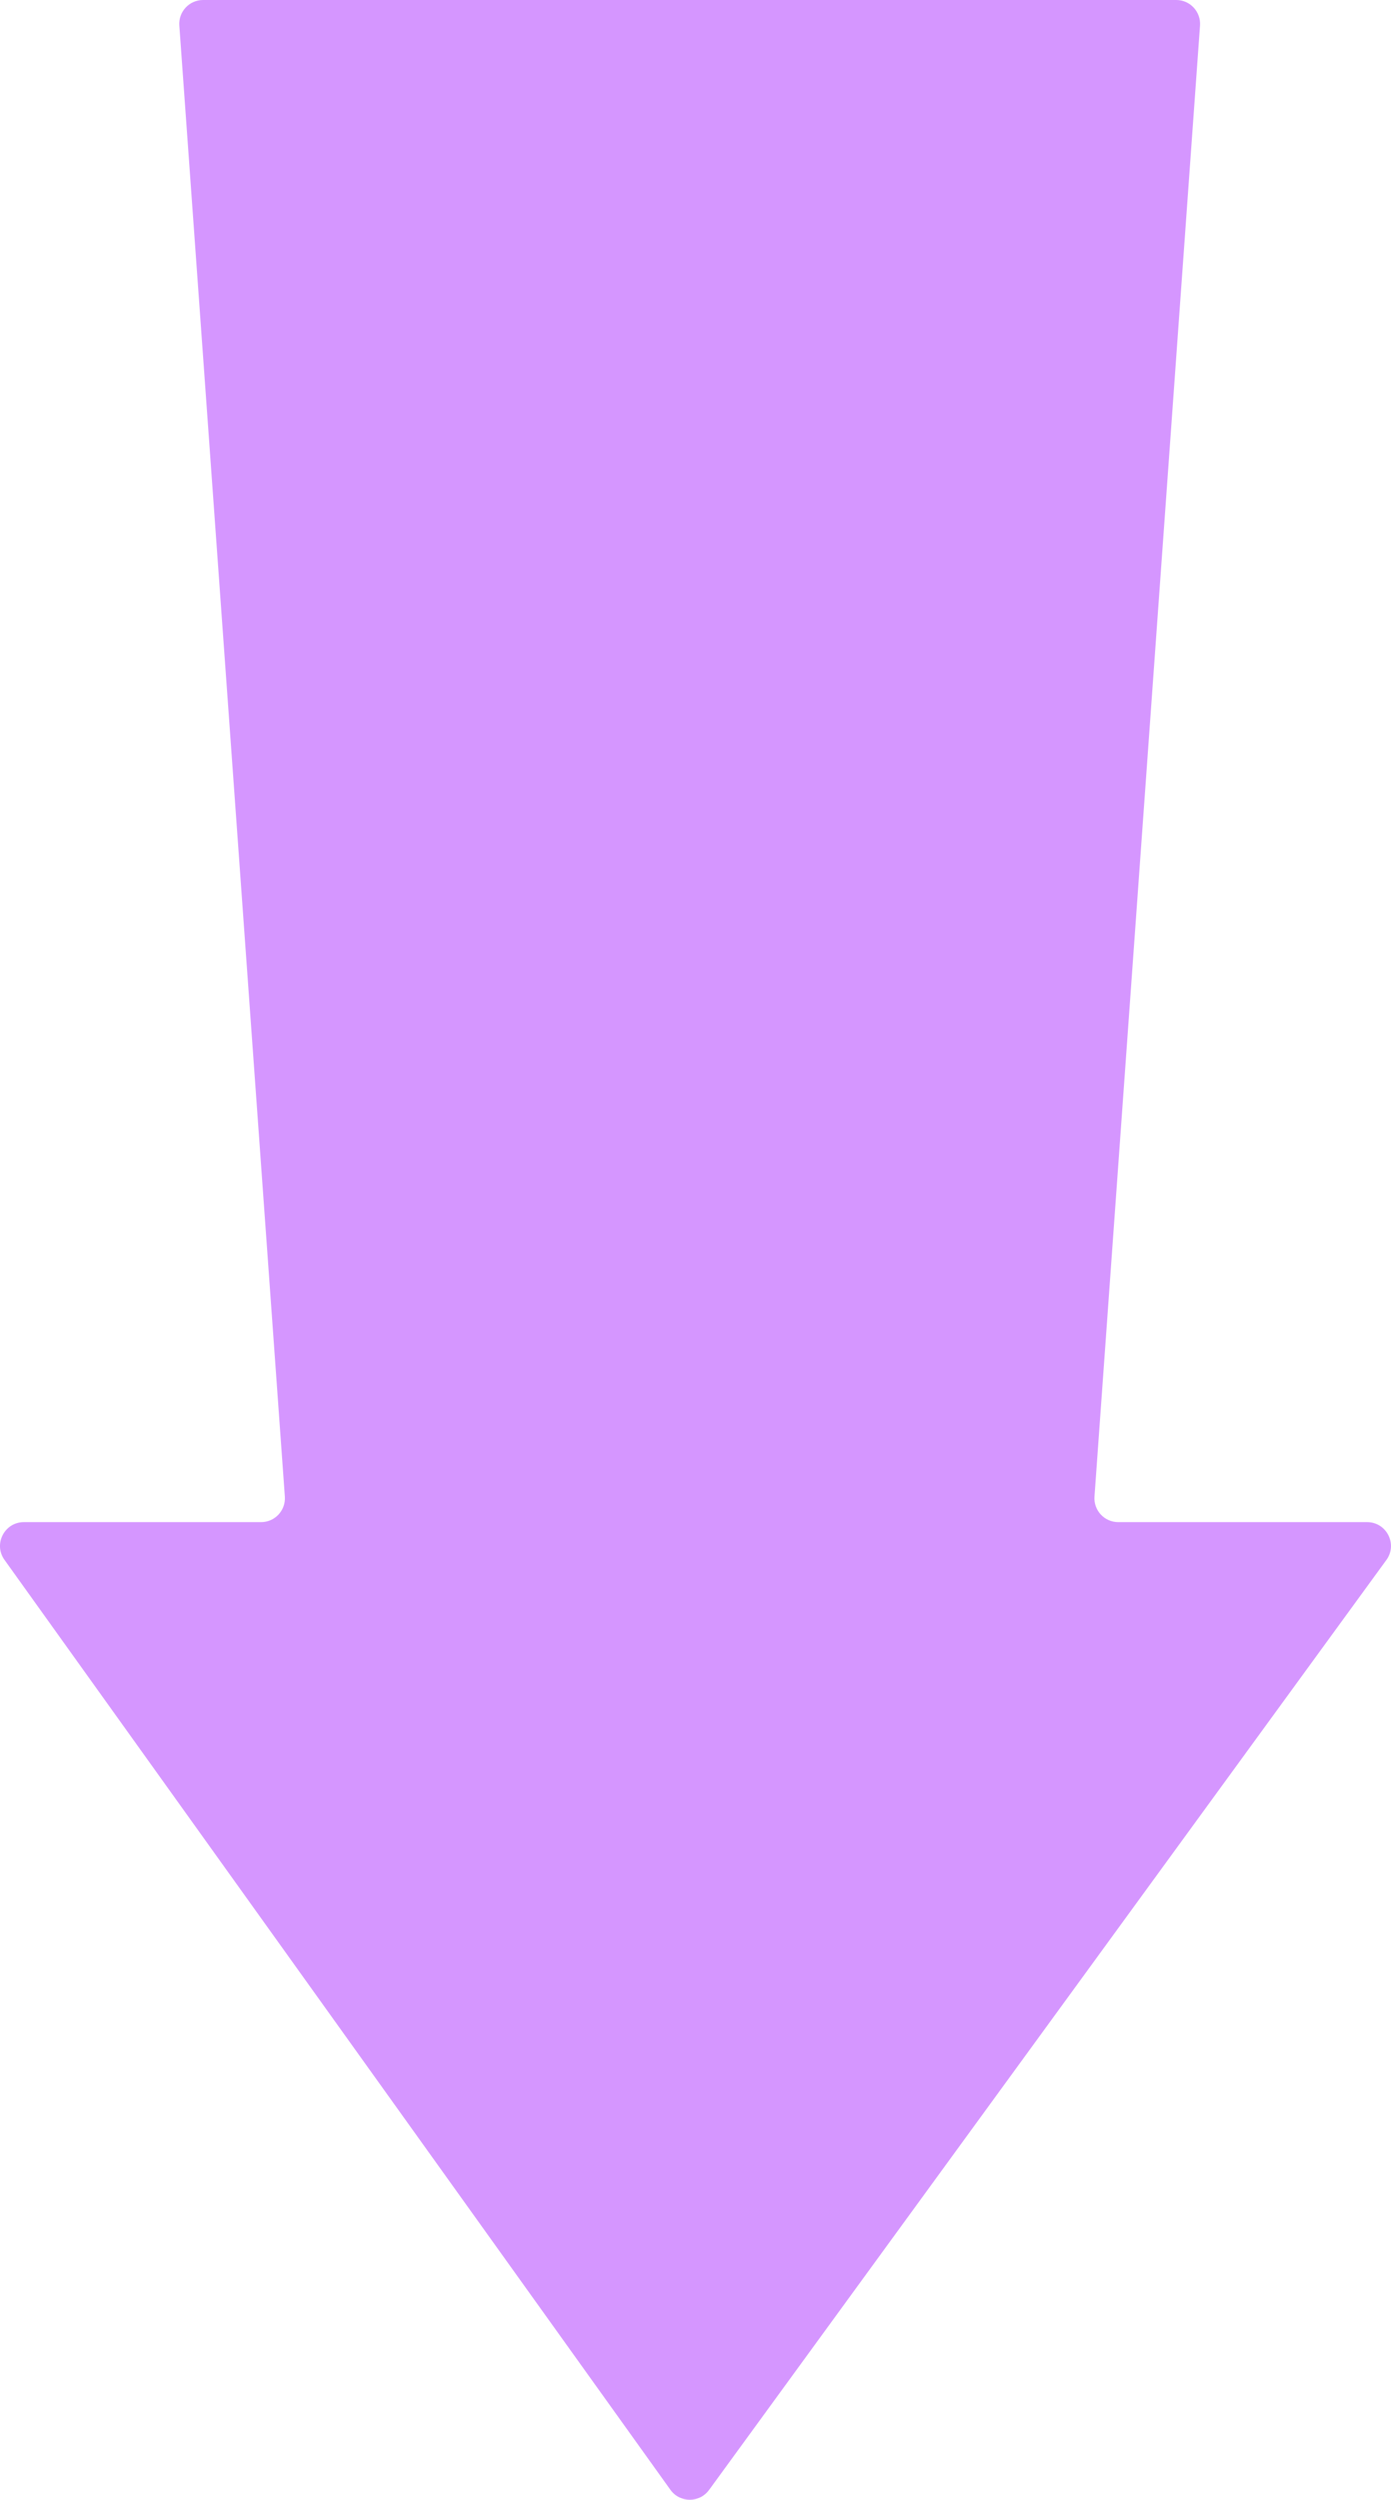
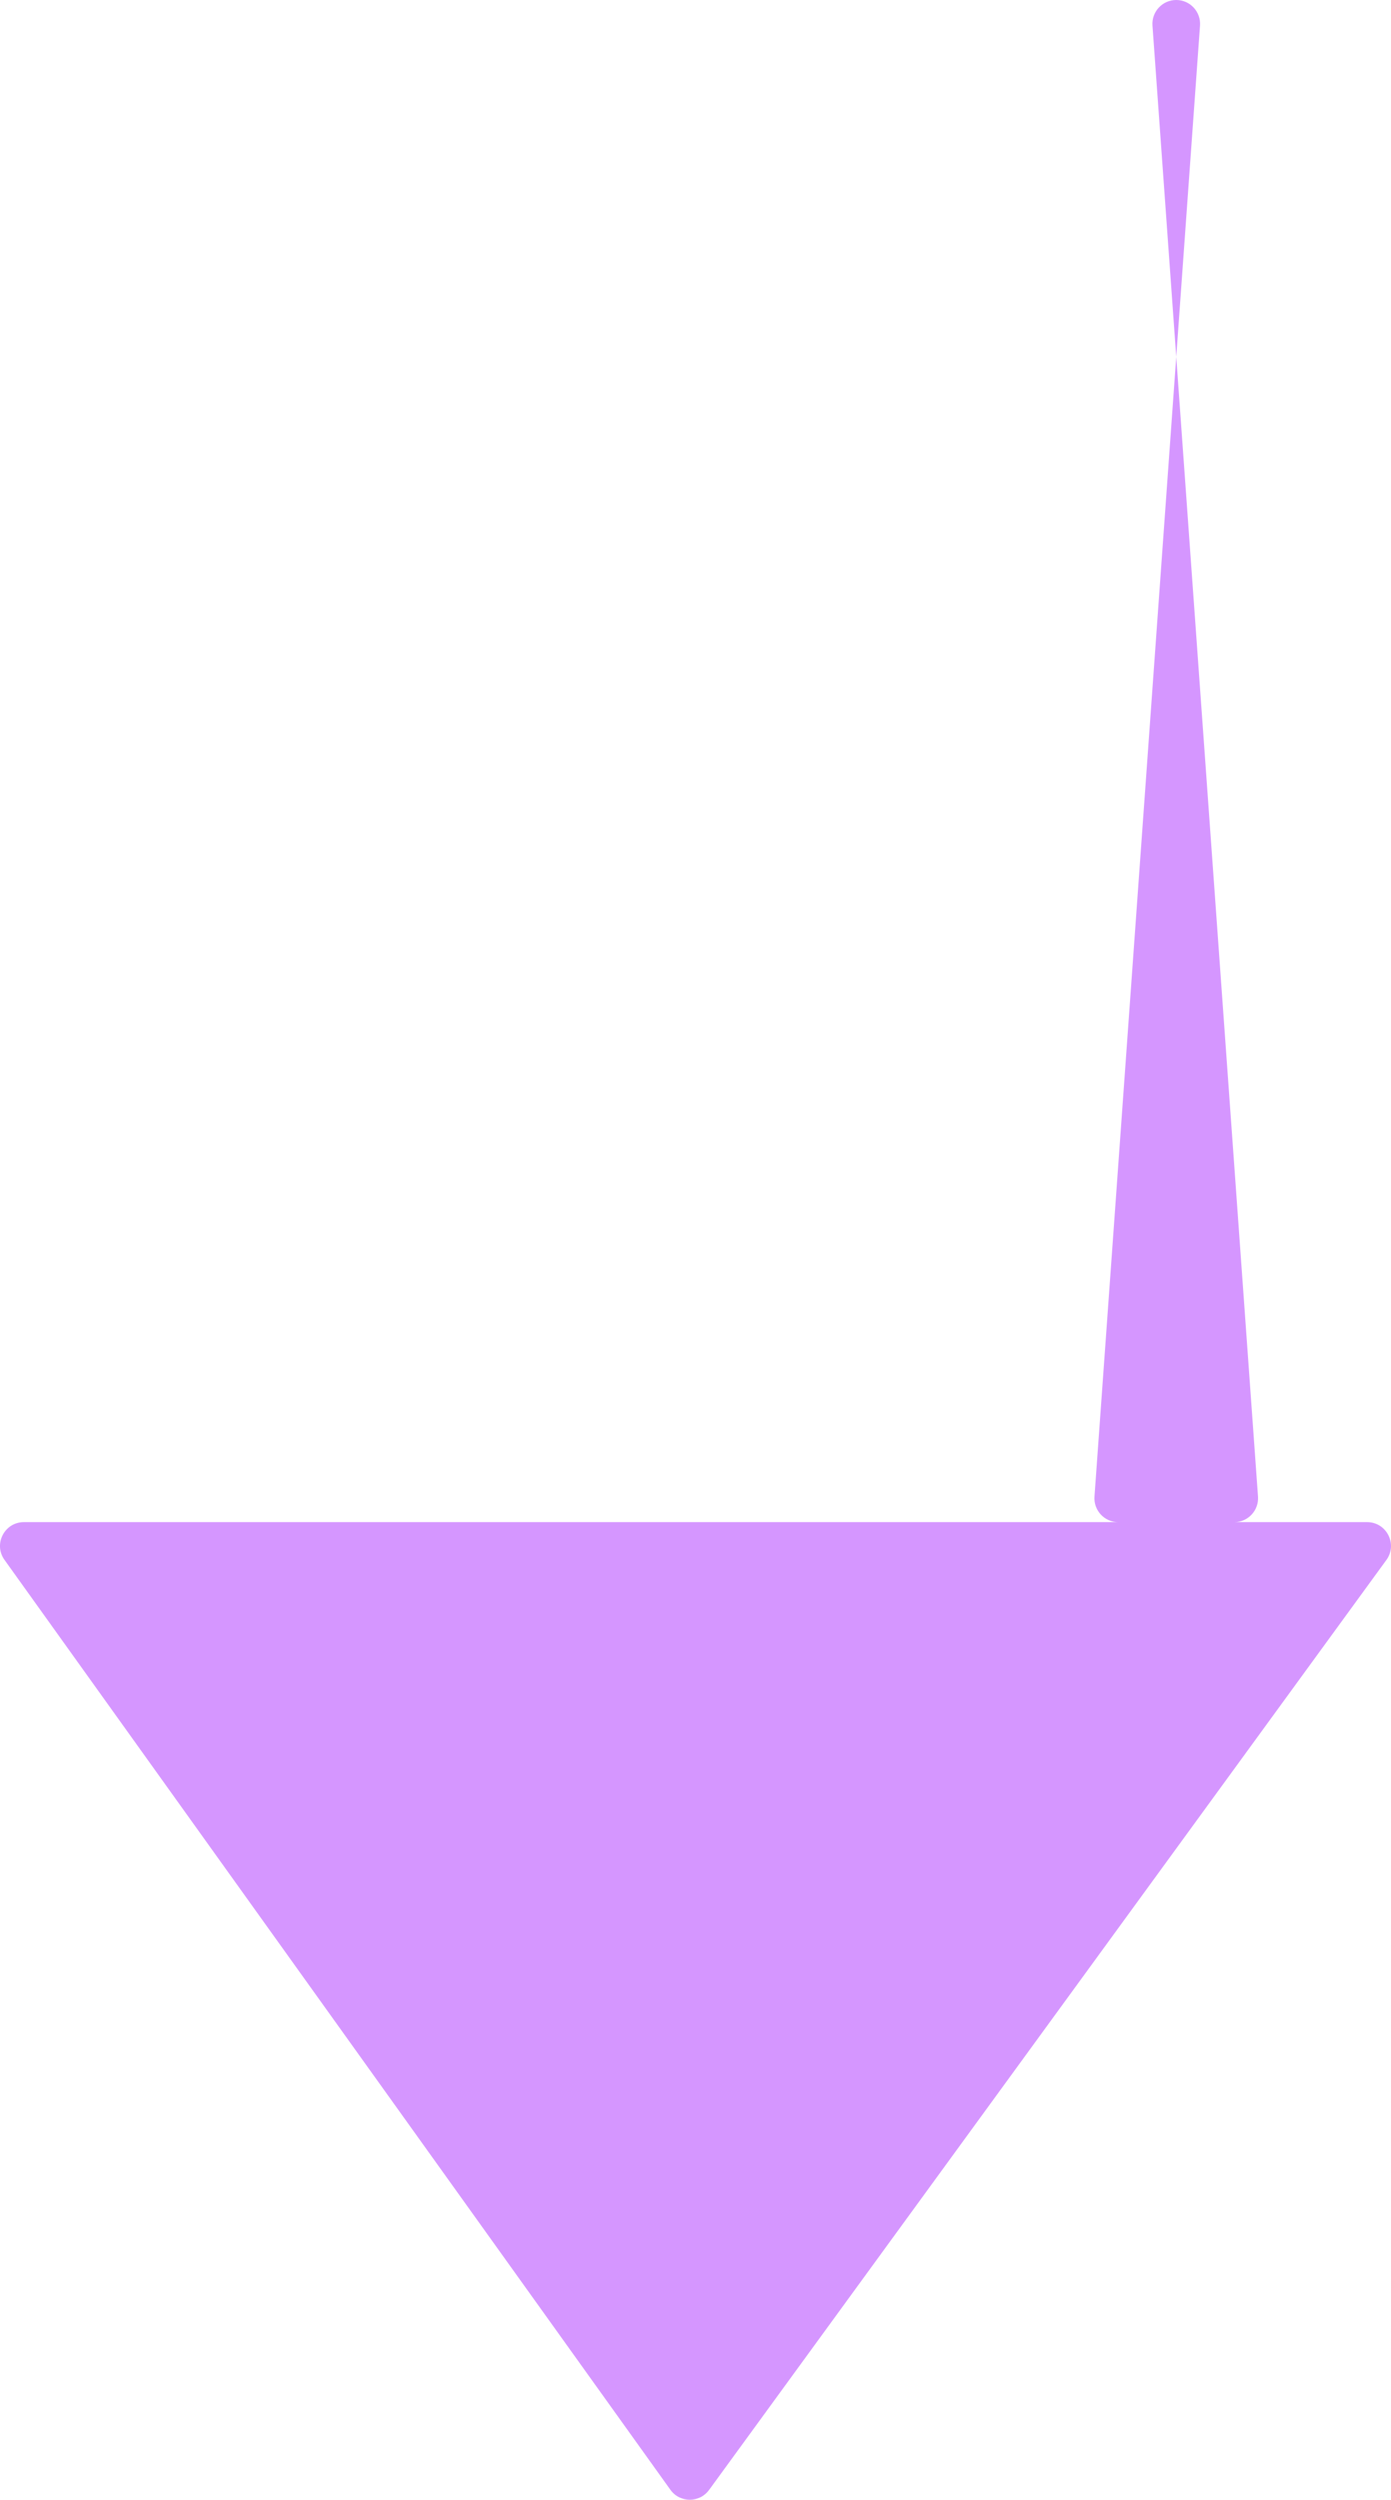
<svg xmlns="http://www.w3.org/2000/svg" id="b" viewBox="0 0 362.91 651.87">
  <defs>
    <style>.d{fill:#d596ff;stroke-width:0px;}</style>
  </defs>
  <g id="c">
-     <path class="d" d="M185,649.31l176.7-242.5c3-4.11.06-9.88-5.03-9.88h-64.92c-3.61,0-6.46-3.06-6.2-6.67L313.08,6.67c.26-3.6-2.59-6.67-6.2-6.67H52.99c-3.61,0-6.46,3.06-6.2,6.67l27.53,383.59c.26,3.6-2.59,6.67-6.2,6.67H6.23c-5.06,0-8.01,5.73-5.06,9.84l173.74,242.5c2.47,3.45,7.59,3.47,10.08.04Z" />
+     <path class="d" d="M185,649.31l176.7-242.5c3-4.11.06-9.88-5.03-9.88h-64.92c-3.61,0-6.46-3.06-6.2-6.67L313.08,6.67c.26-3.6-2.59-6.67-6.2-6.67c-3.61,0-6.46,3.06-6.2,6.67l27.53,383.59c.26,3.6-2.59,6.67-6.2,6.67H6.23c-5.06,0-8.01,5.73-5.06,9.84l173.74,242.5c2.47,3.45,7.59,3.47,10.08.04Z" />
  </g>
</svg>